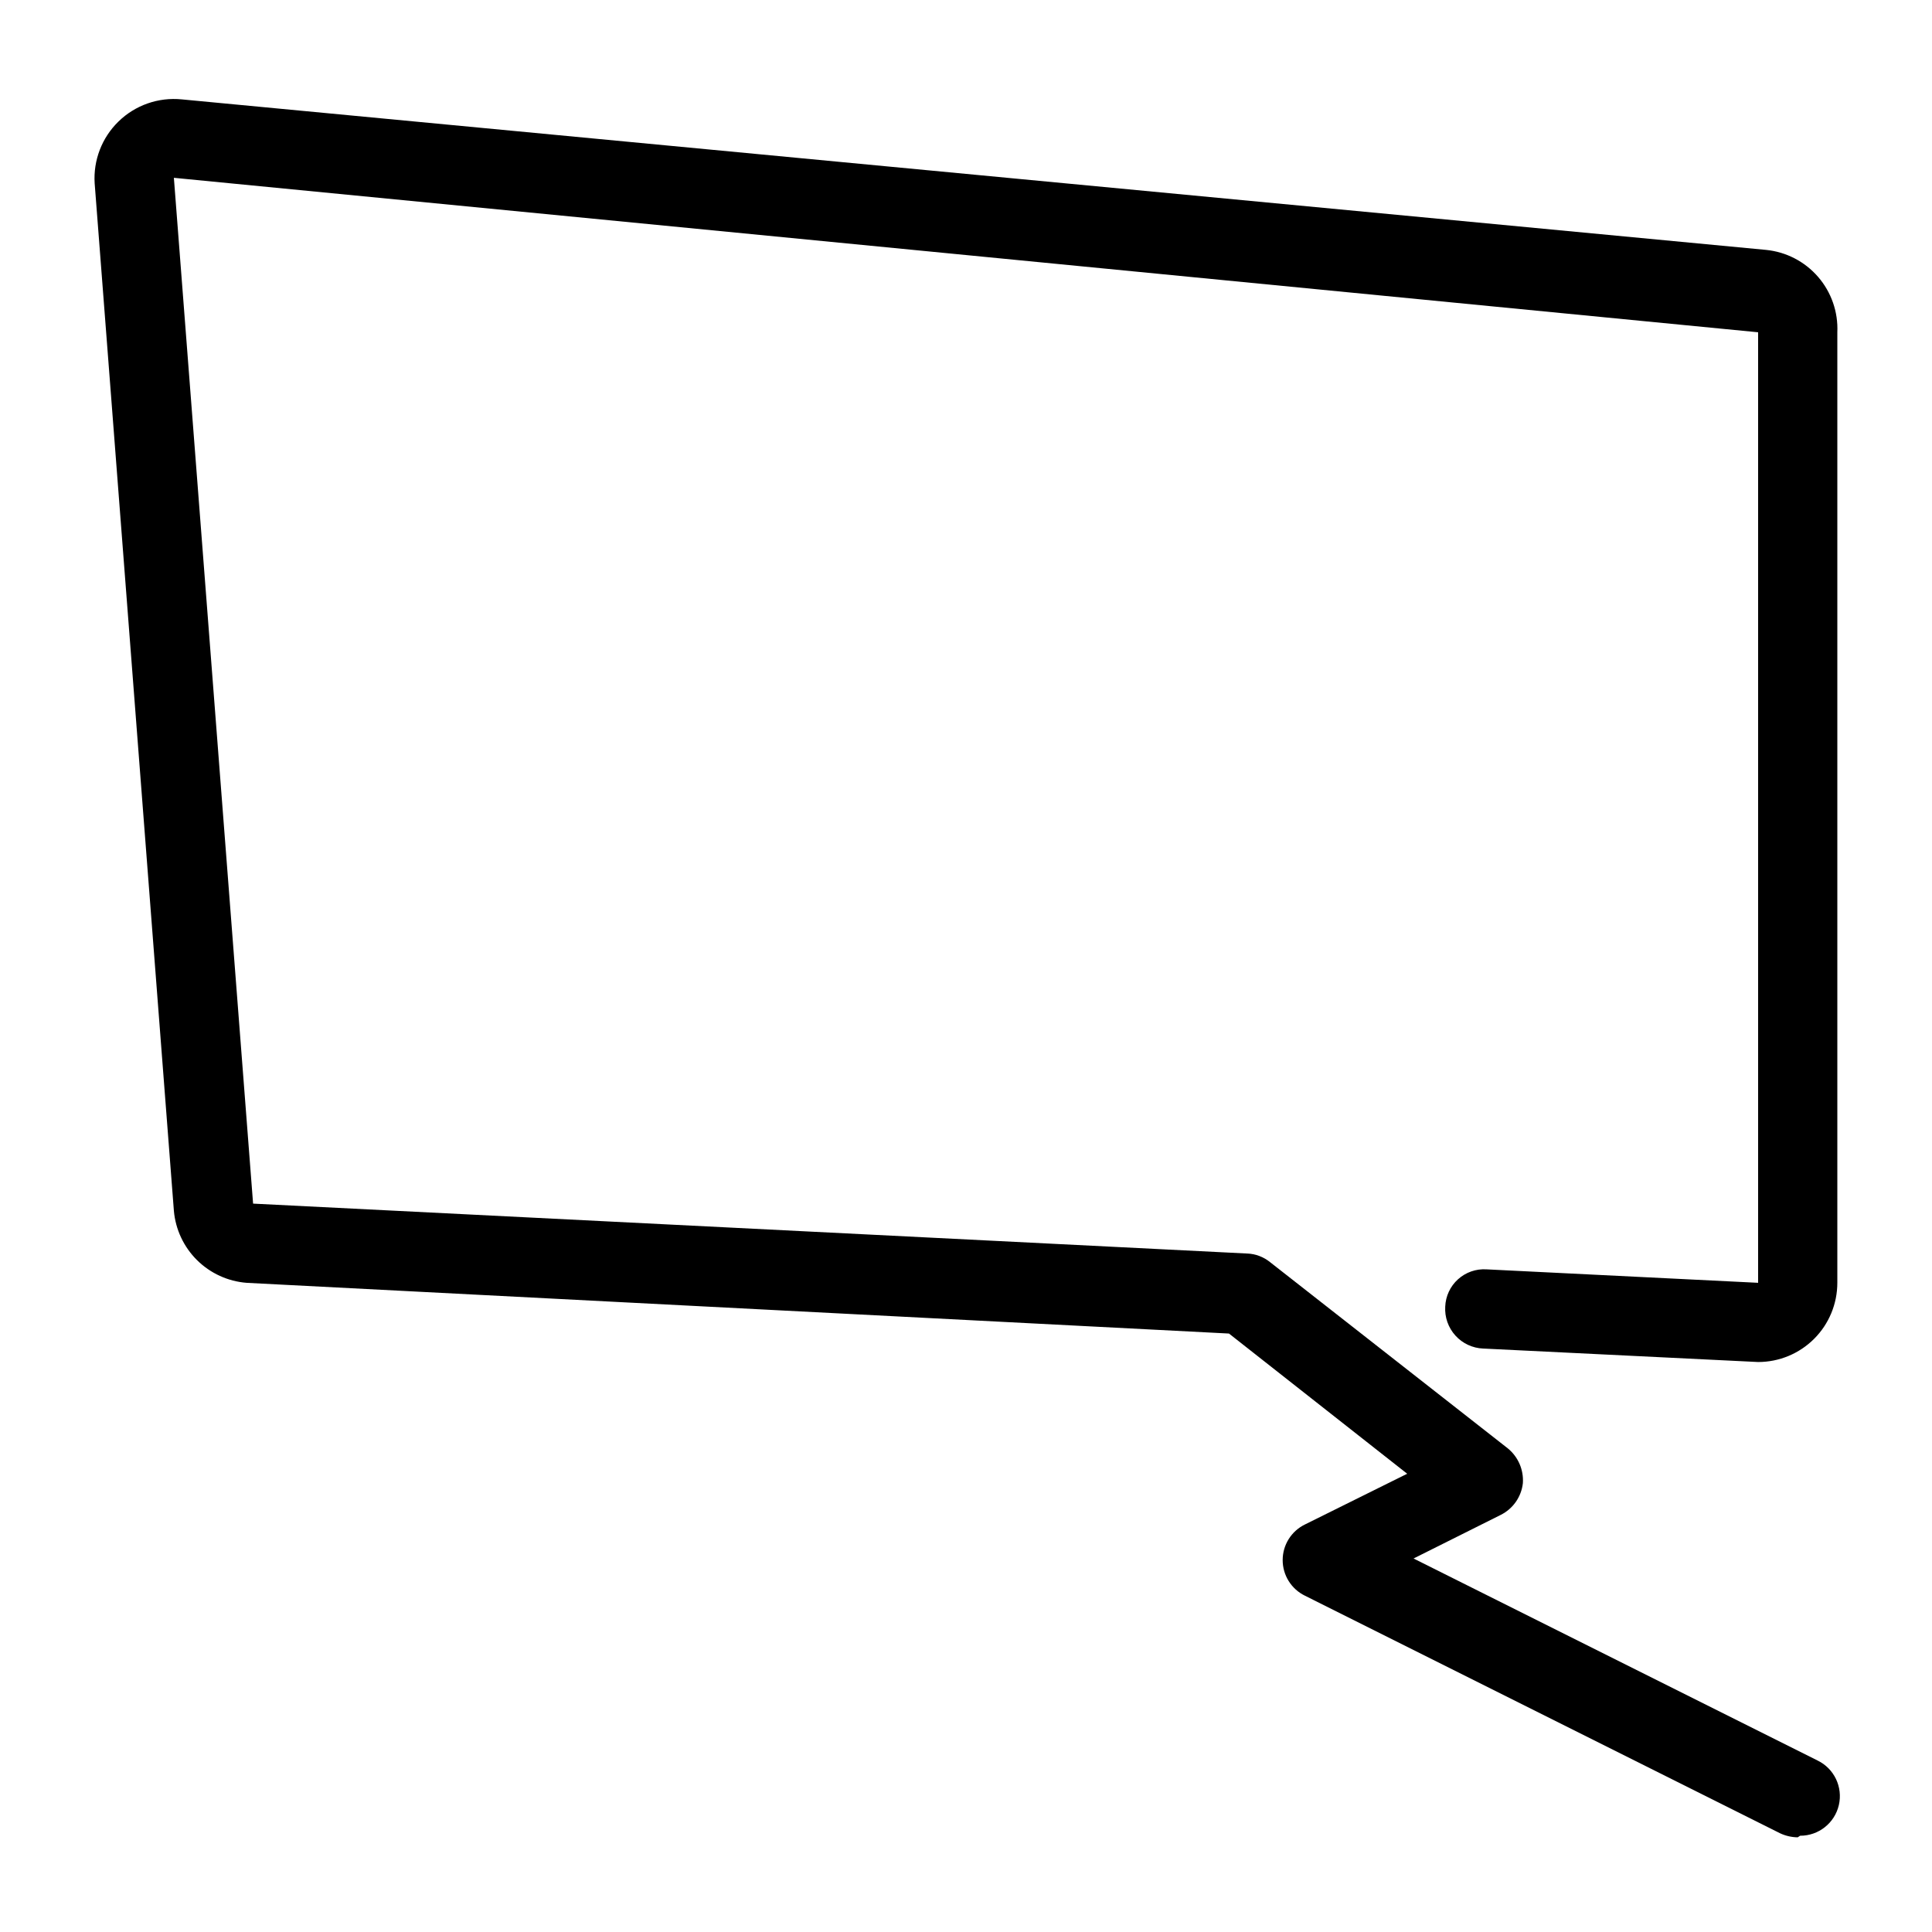
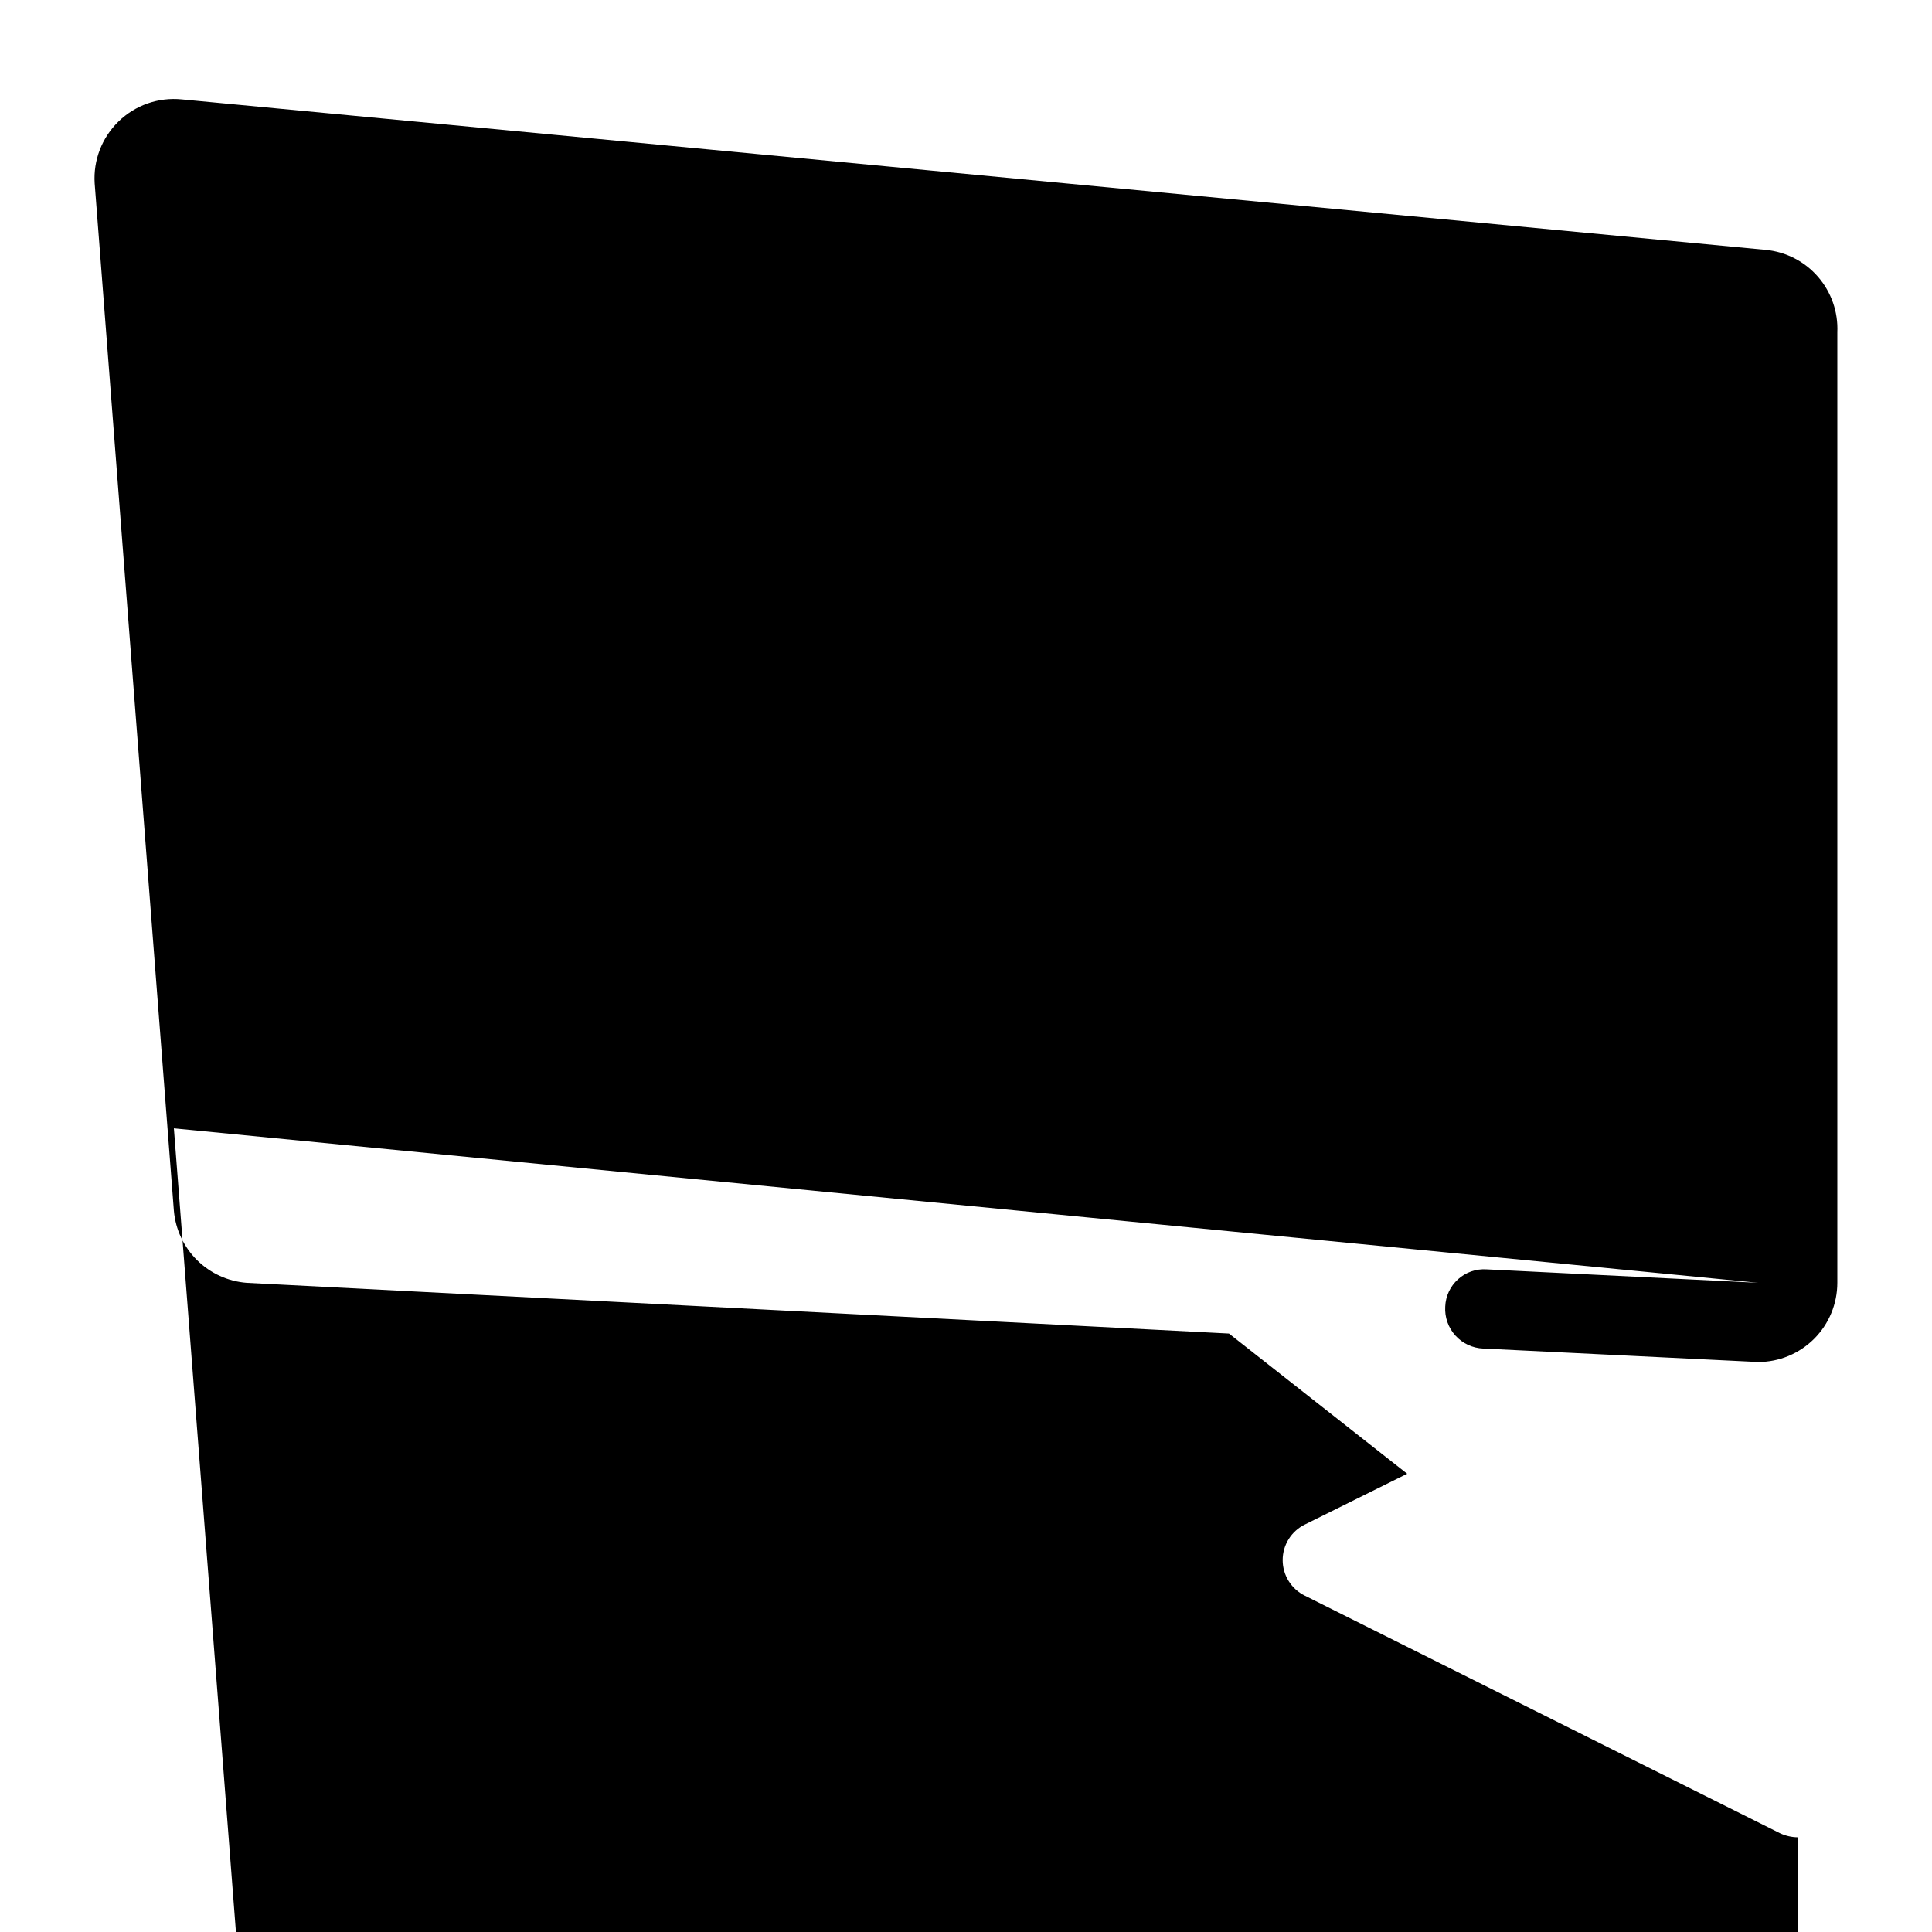
<svg xmlns="http://www.w3.org/2000/svg" fill="#000000" width="800px" height="800px" version="1.1" viewBox="144 144 512 512">
-   <path d="m620.41 630.91c-1.594-0.02-3.168-0.379-4.617-1.047l-125.95-62.977c-3.621-1.754-5.922-5.426-5.922-9.449s2.301-7.691 5.922-9.445l27.078-13.434-47.23-37.156-260.3-13.438c-4.961-0.379-9.625-2.508-13.164-6.004-3.535-3.5-5.715-8.141-6.148-13.098l-20.992-272.27c-0.391-6.117 1.91-12.098 6.297-16.375 4.449-4.352 10.602-6.504 16.793-5.879l419.84 39.887h0.004c5.344 0.531 10.281 3.09 13.793 7.152 3.516 4.062 5.34 9.312 5.098 14.68v251.9c0 5.57-2.211 10.91-6.148 14.844-3.938 3.938-9.273 6.148-14.844 6.148l-72.844-3.57 0.004 0.004c-2.824-0.109-5.484-1.348-7.379-3.441-1.898-2.094-2.871-4.863-2.699-7.684 0.109-2.769 1.328-5.375 3.383-7.231 2.055-1.859 4.769-2.809 7.535-2.637l72 3.566v-251.9l-419.84-40.934 20.992 271.85 263.45 13.227v-0.004c2.227 0.09 4.363 0.902 6.09 2.309l62.977 49.332c2.75 2.246 4.238 5.691 3.988 9.238-0.406 3.613-2.621 6.777-5.879 8.395l-23.09 11.547 107.06 53.531c4.41 2.133 6.754 7.039 5.648 11.812-1.105 4.773-5.367 8.148-10.266 8.129z" />
+   <path d="m620.41 630.91c-1.594-0.02-3.168-0.379-4.617-1.047l-125.95-62.977c-3.621-1.754-5.922-5.426-5.922-9.449s2.301-7.691 5.922-9.445l27.078-13.434-47.23-37.156-260.3-13.438c-4.961-0.379-9.625-2.508-13.164-6.004-3.535-3.5-5.715-8.141-6.148-13.098l-20.992-272.27c-0.391-6.117 1.91-12.098 6.297-16.375 4.449-4.352 10.602-6.504 16.793-5.879l419.84 39.887h0.004c5.344 0.531 10.281 3.09 13.793 7.152 3.516 4.062 5.34 9.312 5.098 14.68v251.9c0 5.57-2.211 10.91-6.148 14.844-3.938 3.938-9.273 6.148-14.844 6.148l-72.844-3.57 0.004 0.004c-2.824-0.109-5.484-1.348-7.379-3.441-1.898-2.094-2.871-4.863-2.699-7.684 0.109-2.769 1.328-5.375 3.383-7.231 2.055-1.859 4.769-2.809 7.535-2.637l72 3.566l-419.84-40.934 20.992 271.85 263.45 13.227v-0.004c2.227 0.09 4.363 0.902 6.09 2.309l62.977 49.332c2.75 2.246 4.238 5.691 3.988 9.238-0.406 3.613-2.621 6.777-5.879 8.395l-23.09 11.547 107.06 53.531c4.41 2.133 6.754 7.039 5.648 11.812-1.105 4.773-5.367 8.148-10.266 8.129z" />
</svg>